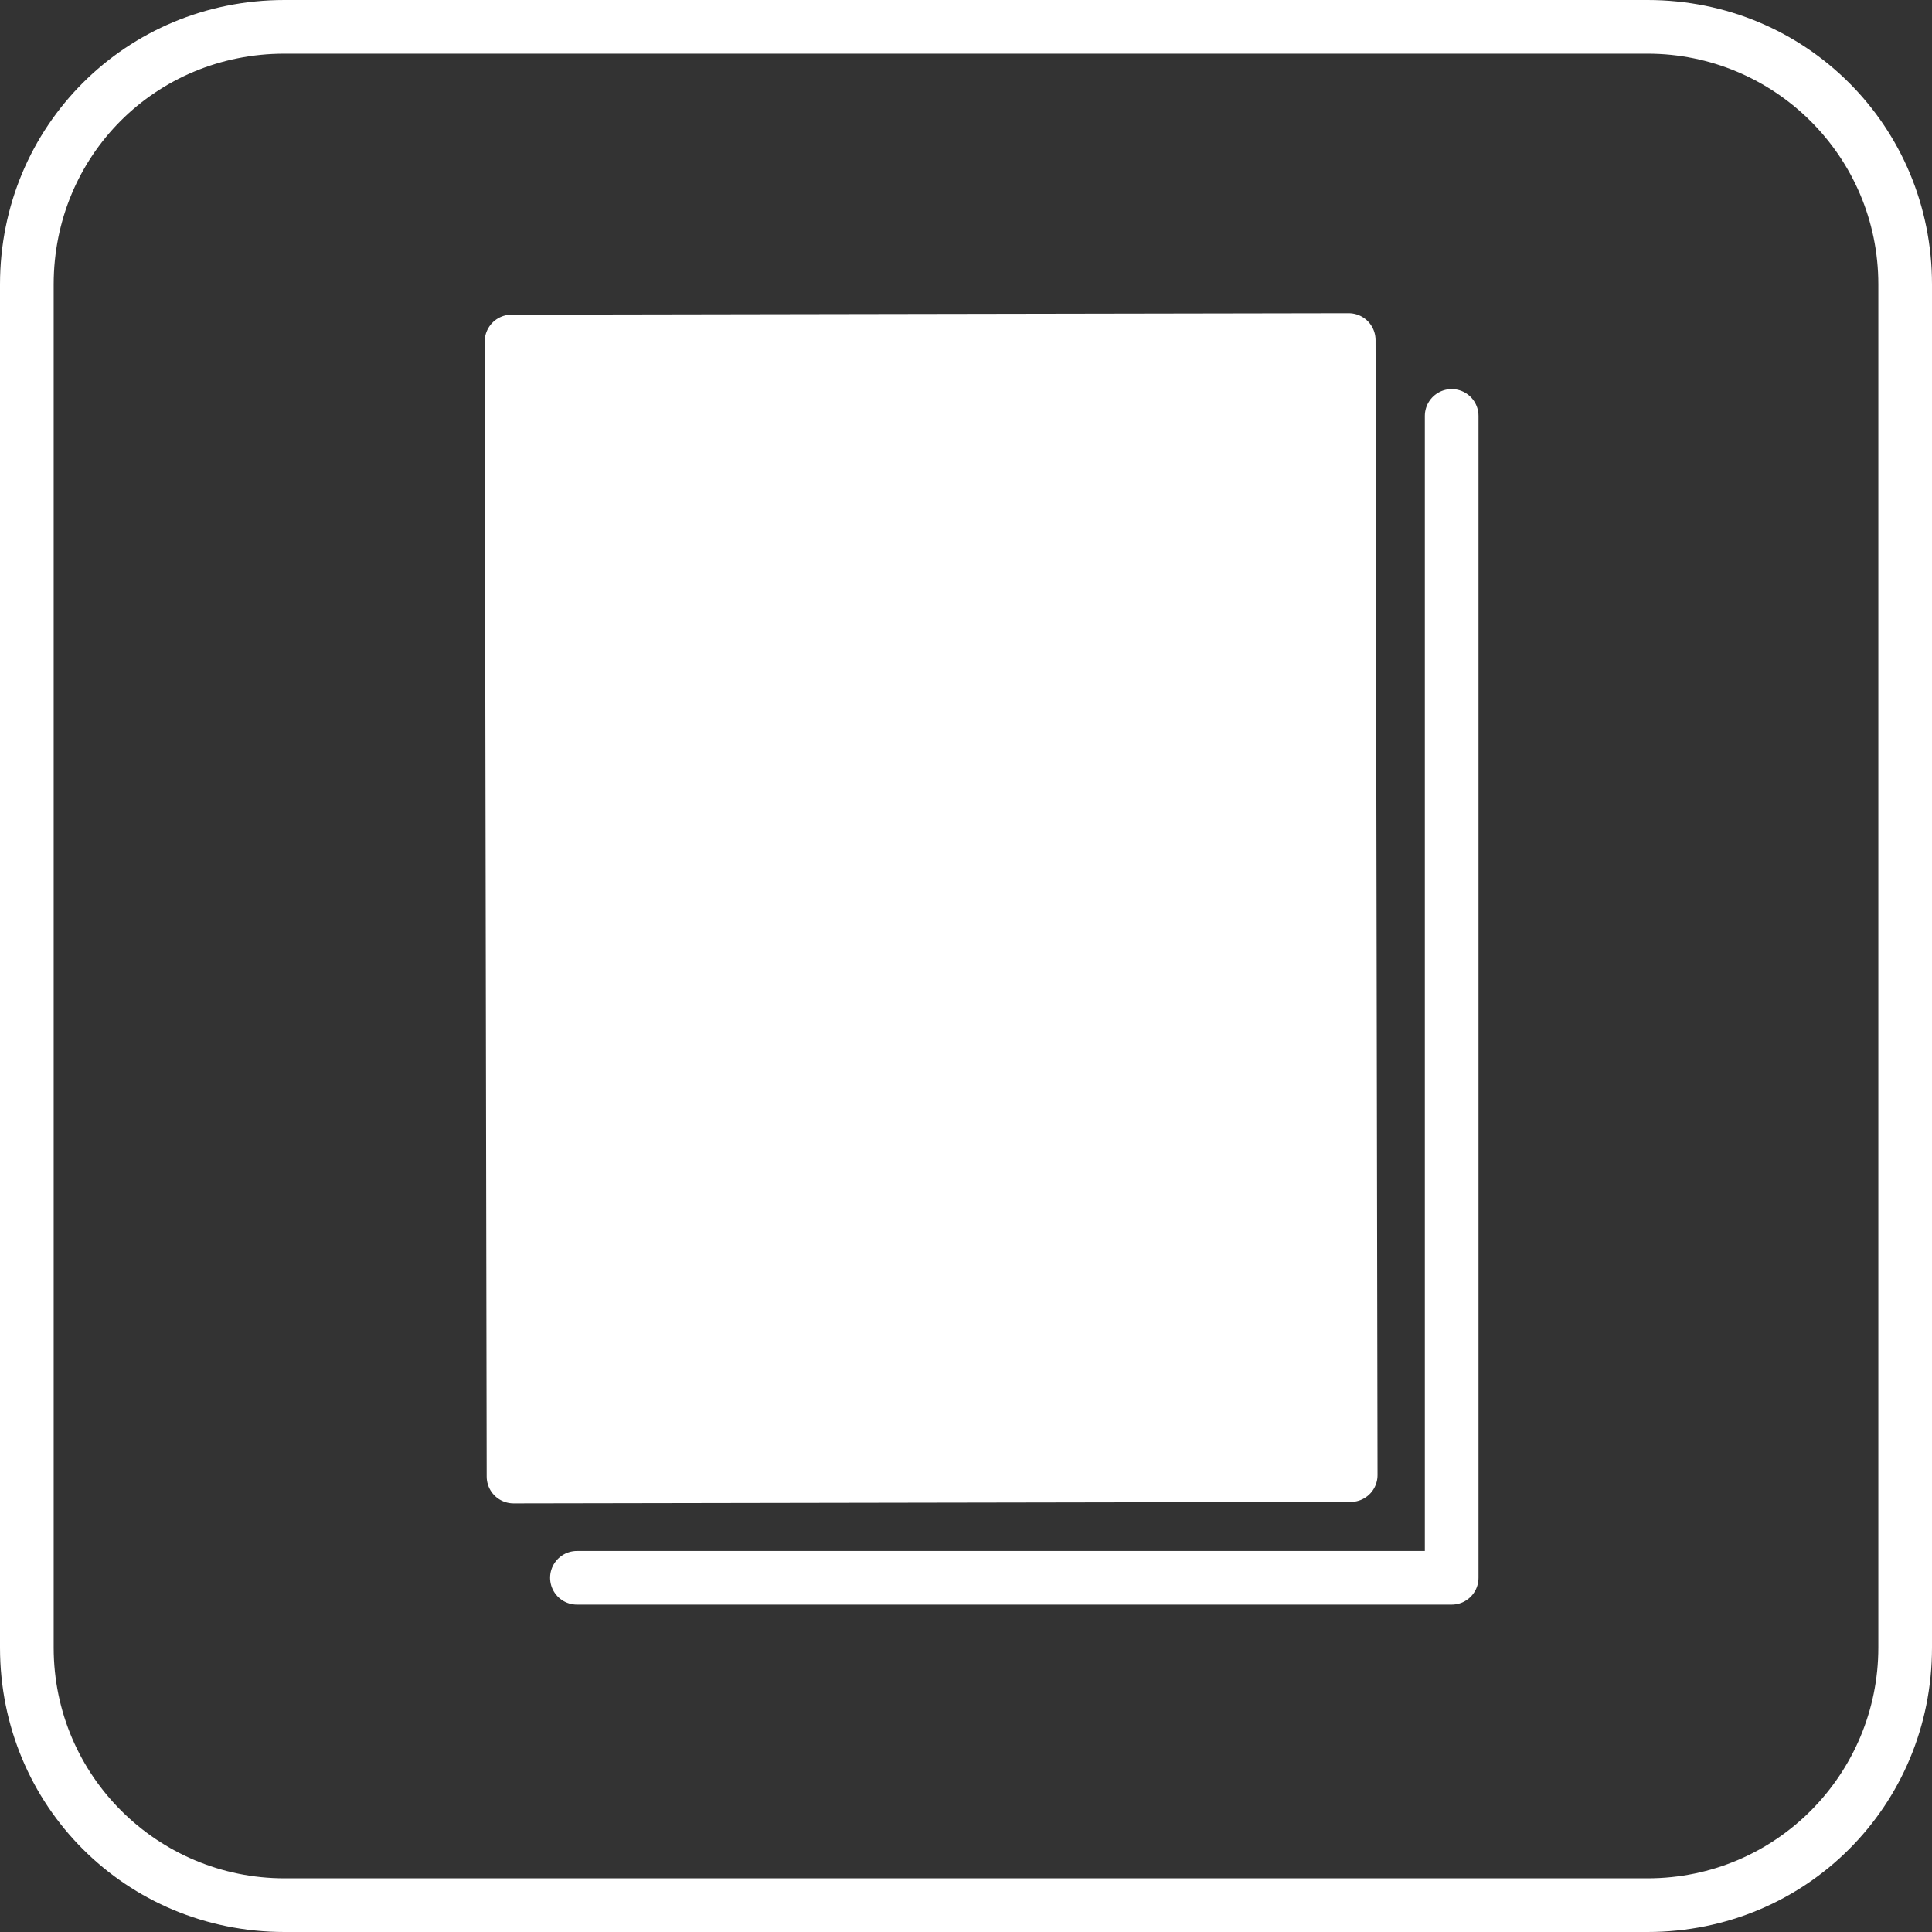
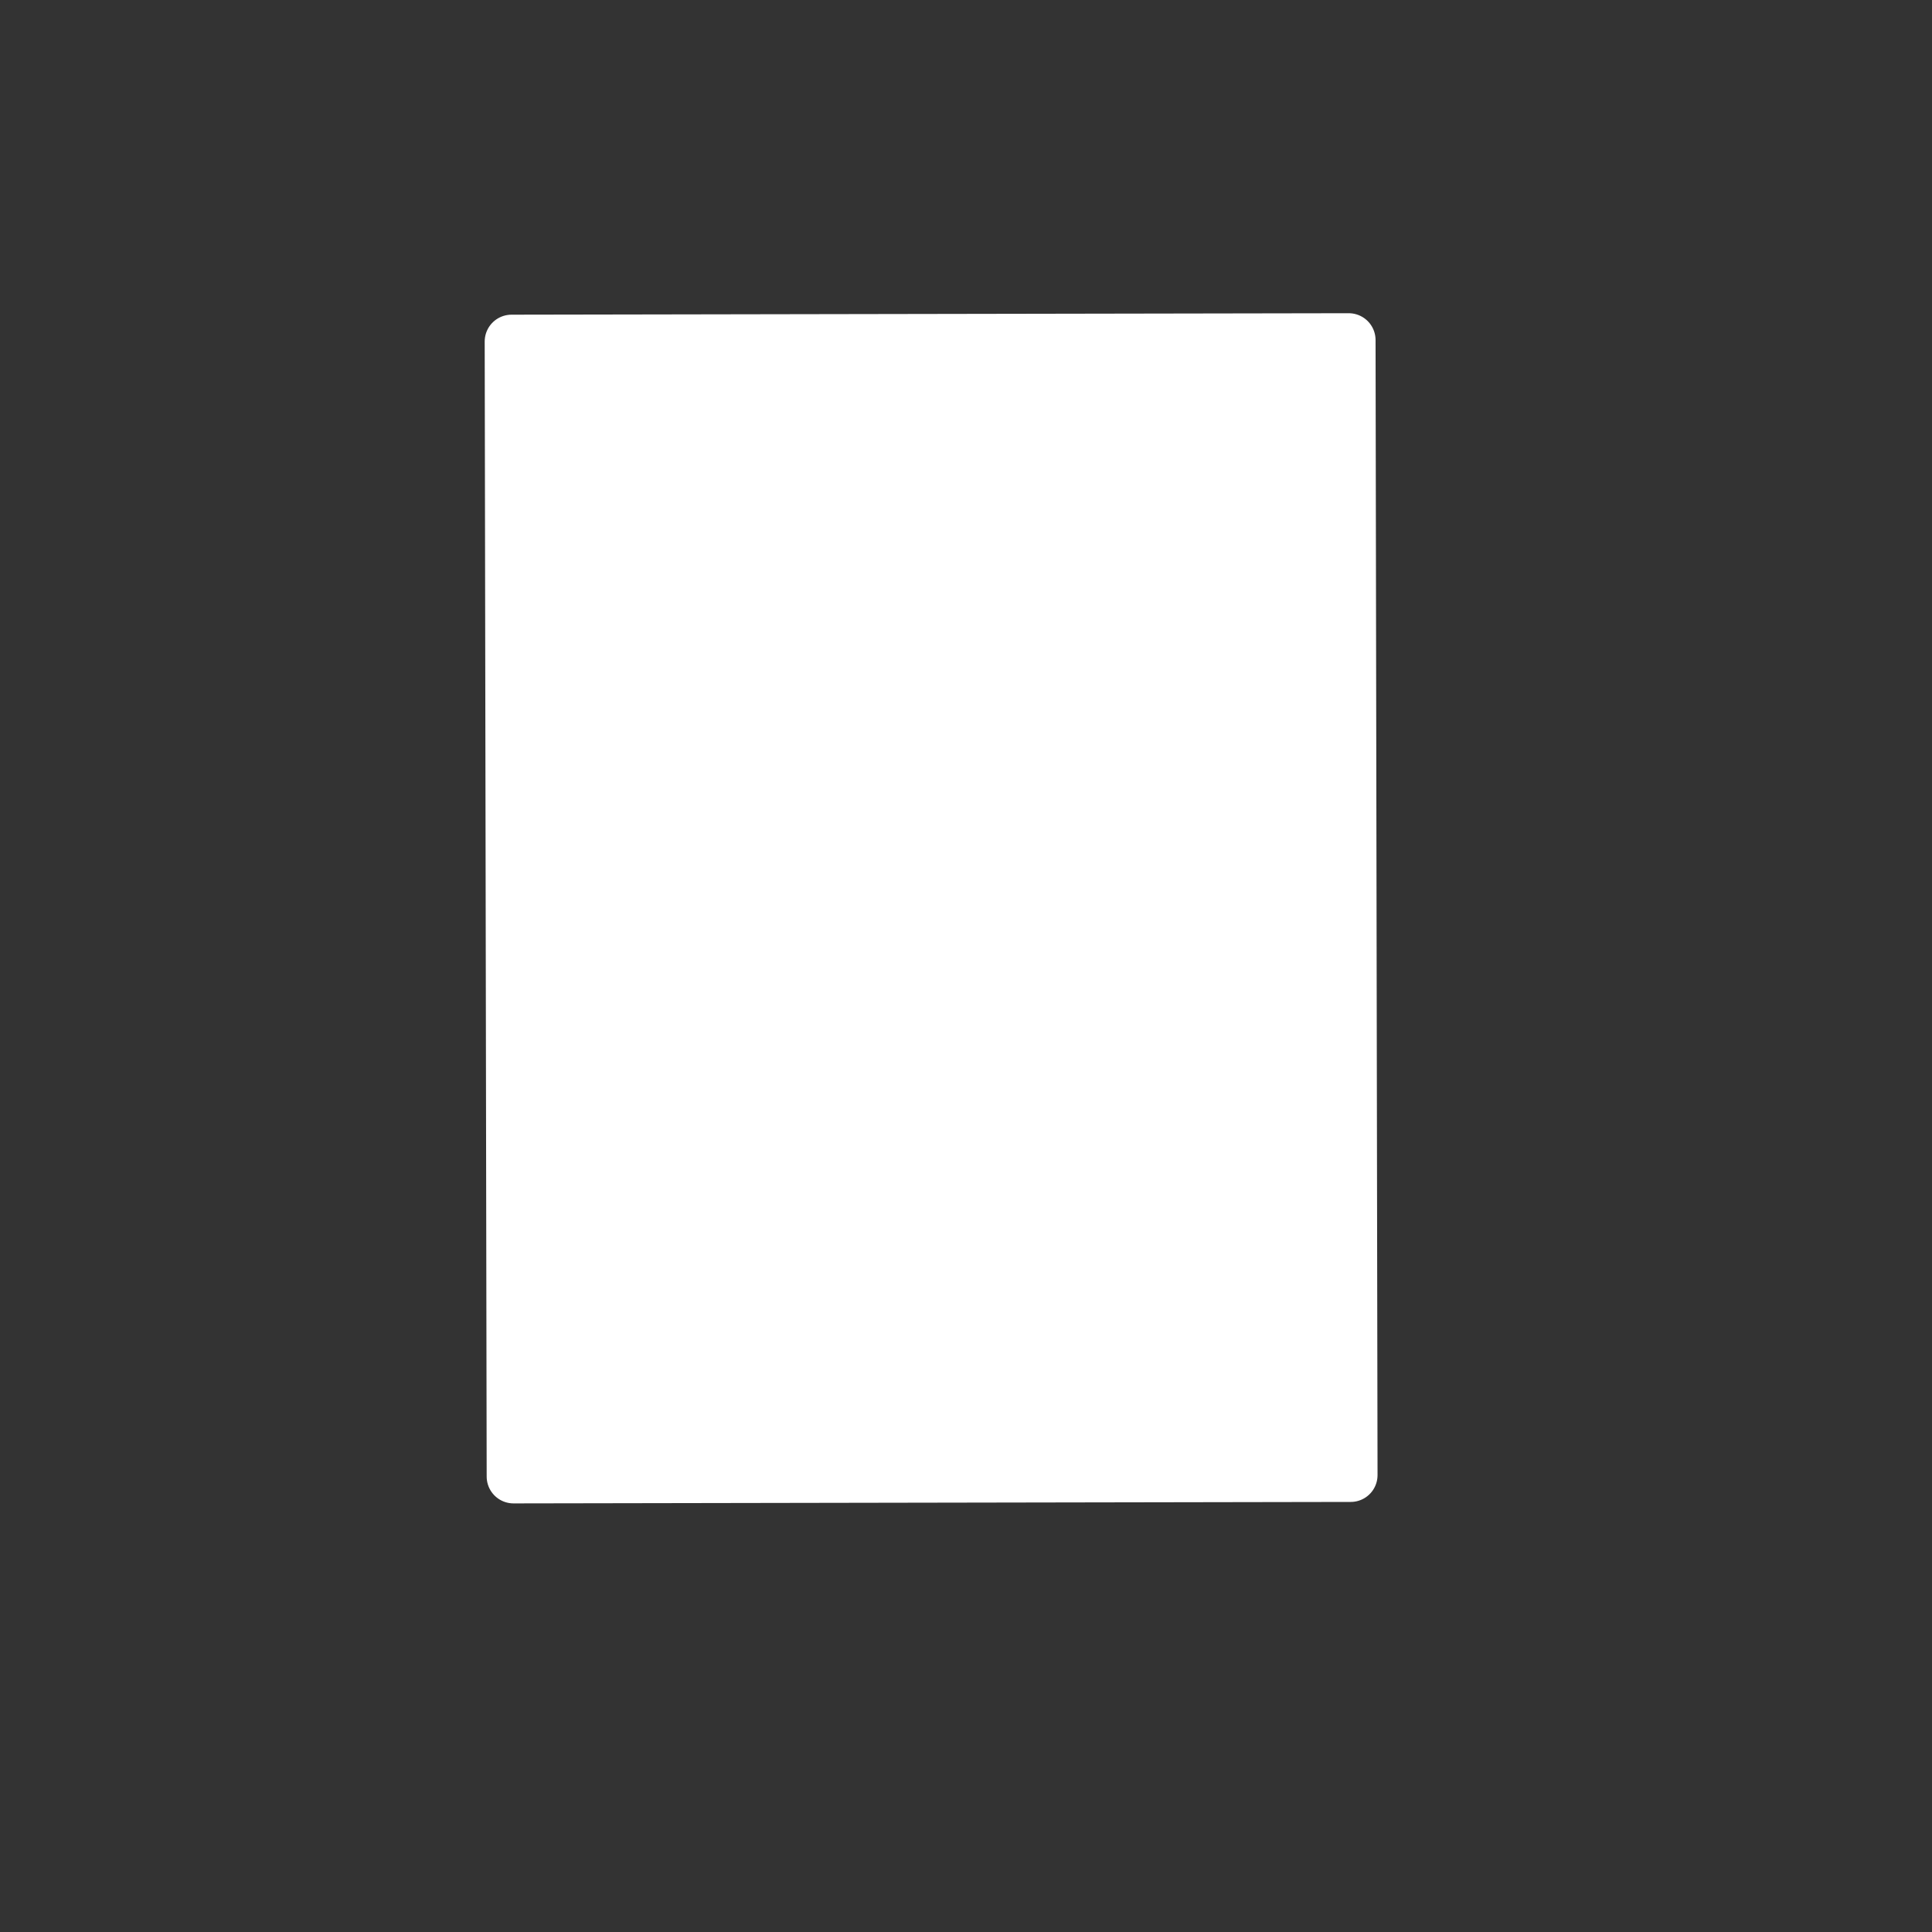
<svg xmlns="http://www.w3.org/2000/svg" version="1.1" id="Layer_2_00000072963090229380660750000016066478493255974303_" x="0px" y="0px" width="72px" height="72px" viewBox="0 0 72 72" enable-background="new 0 0 72 72" xml:space="preserve">
  <rect x="0" y="0" width="72" height="72" fill="#333333" stroke="none" />
  <g id="Layer_2-2">
    <g>
-       <path fill="#FFFFFF" d="M61.4,2c4.7,0,8.6,3.8,8.6,8.6v50.8c0,4.7-3.8,8.6-8.6,8.6H10.6C5.9,70,2,66.2,2,61.4V10.6    C2,5.8,5.8,2,10.6,2H61.4 M61.4,0H10.6C4.7,0,0,4.7,0,10.6v50.8C0,67.3,4.7,72,10.6,72h50.8C67.3,72,72,67.3,72,61.4V10.6    C72,4.7,67.3,0,61.4,0L61.4,0z" />
      <g>
        <rect x="19.1" y="12.7" transform="matrix(1 -1.745326e-03 1.745326e-03 1 -5.906906e-02 6.062159e-02)" fill="#FFFFFF" stroke="#FFFFFF" stroke-width="2" stroke-linecap="round" stroke-linejoin="round" stroke-miterlimit="4" width="31.2" height="42.3" />
-         <rect x="23.7" y="21.3" transform="matrix(1 -1.745326e-03 1.745326e-03 1 -5.020746e-02 5.883560e-02)" fill="#FFFFFF" stroke="#FFFFFF" stroke-width="2" stroke-linecap="round" stroke-linejoin="round" stroke-miterlimit="4" width="19.9" height="15" />
-         <line fill="none" stroke="#FFFFFF" stroke-width="2" stroke-linecap="round" stroke-linejoin="round" x1="24" y1="45.2" x2="33.9" y2="45.1" />
        <line fill="none" stroke="#FFFFFF" stroke-width="2" stroke-linecap="round" stroke-linejoin="round" x1="23.9" y1="41.1" x2="33.7" y2="41.1" />
-         <polyline fill="none" stroke="#FFFFFF" stroke-width="2" stroke-linecap="round" stroke-linejoin="round" points="54.1,15.5      54.1,58.8 21.5,58.8    " />
      </g>
    </g>
  </g>
</svg>